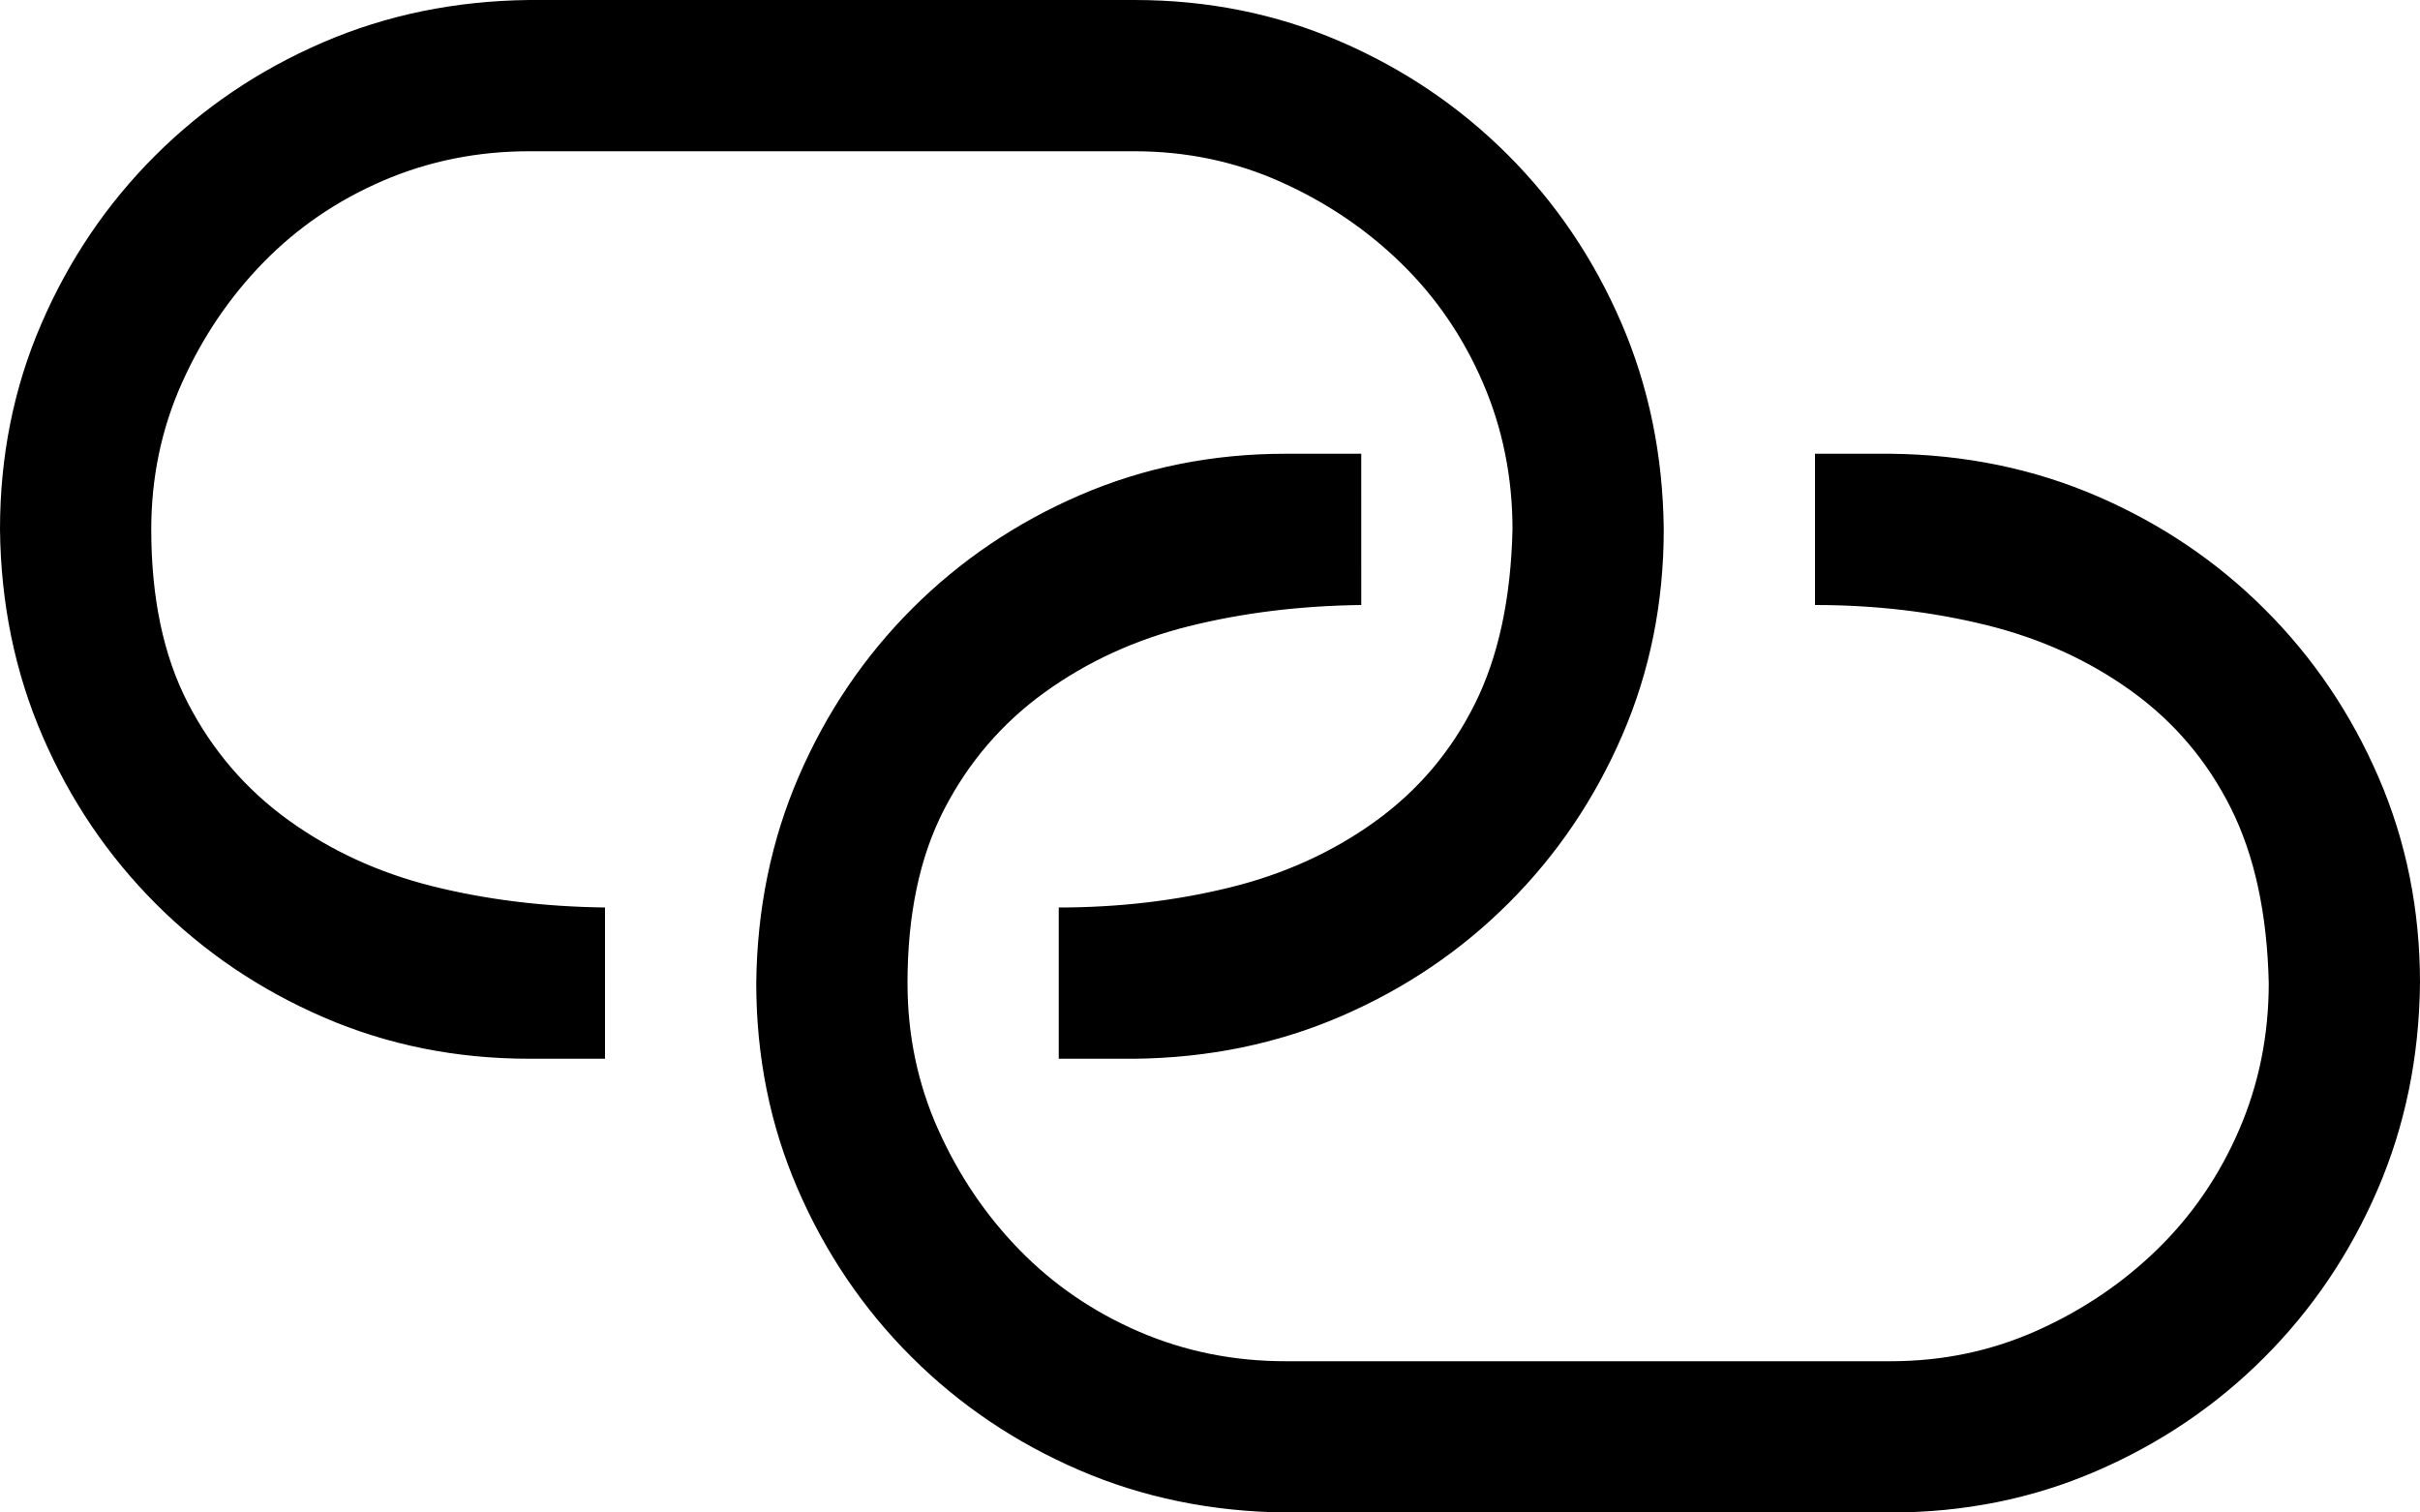
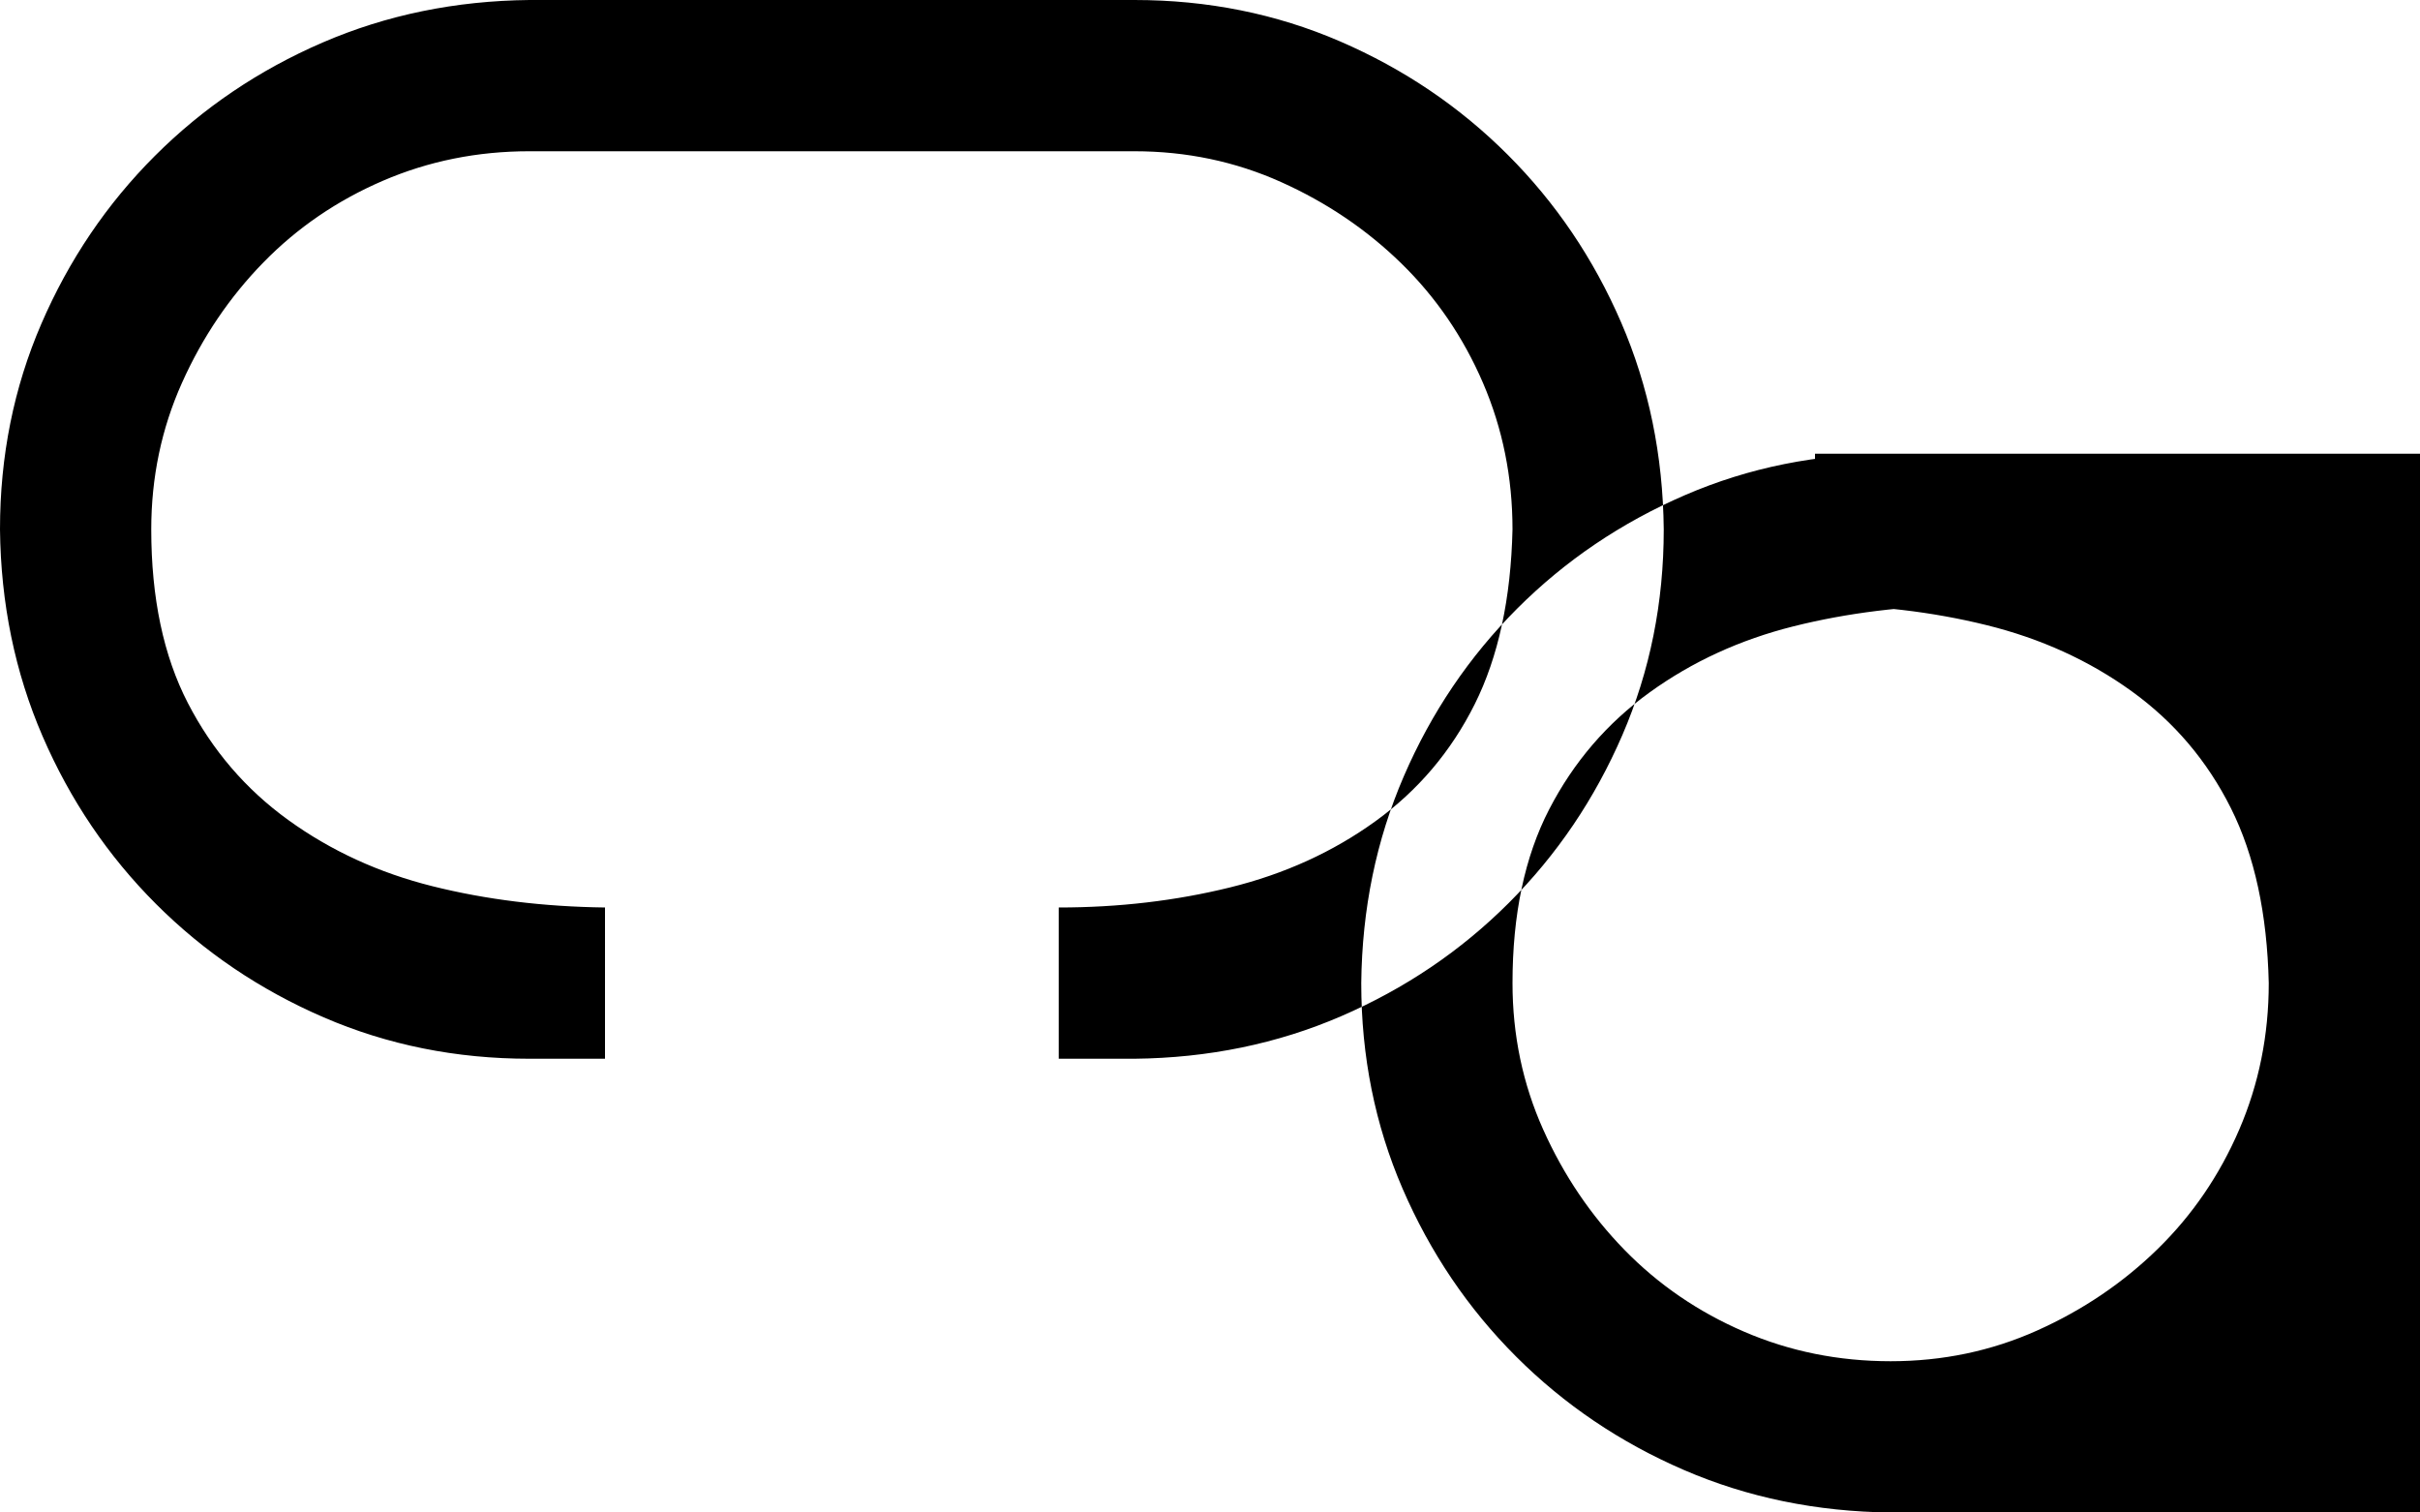
<svg xmlns="http://www.w3.org/2000/svg" viewBox="0 0 2048 1280" version="1.1" id="svg14202" width="2048" height="1280">
  <defs id="defs14206" />
-   <path d="m 1536,384 v 128 q 76,0 145,17 69,17 123,56 54,39 84,99 30,60 32,148 0,66 -25,124 -25,58 -69,101 -44,43 -102,69 -58,26 -124,26 h -512 q -66,0 -124,-25 -58,-25 -101,-69 -43,-44 -69,-102 -26,-58 -26,-124 0,-87 31,-147 31,-60 85,-99 54,-39 122,-56 68,-17 146,-18 V 384 h -64 q -93,0 -174,35 -81,35 -142,96 -61,61 -96,142 -35,81 -36,175 0,93 35,174 35,81 96,142 61,61 142,96 81,35 175,36 h 512 q 93,0 174,-35 81,-35 142,-96 61,-61 96,-142 35,-81 36,-175 0,-93 -35,-174 -35,-81 -96,-142 -61,-61 -142,-96 -81,-35 -175,-36 z M 896,896 V 768 q 76,0 145,-17 69,-17 123,-56 54,-39 84,-99 30,-60 32,-148 0,-66 -25,-124 -25,-58 -69,-101 -44,-43 -102,-69 -58,-26 -124,-26 H 448 q -66,0 -124,25 -58,25 -101,69 -43,44 -69,102 -26,58 -26,124 0,87 31,147 31,60 85,99 54,39 122,56 68,17 146,18 V 896 H 448 Q 355,896 274,861 193,826 132,765 71,704 36,623 1,542 0,448 0,355 35,274 70,193 131,132 192,71 273,36 354,1 448,0 h 512 q 93,0 174,35 81,35 142,96 61,61 96,142 35,81 36,175 0,93 -35,174 -35,81 -96,142 -61,61 -142,96 -81,35 -175,36 z" id="path14200" />
+   <path d="m 1536,384 v 128 q 76,0 145,17 69,17 123,56 54,39 84,99 30,60 32,148 0,66 -25,124 -25,58 -69,101 -44,43 -102,69 -58,26 -124,26 q -66,0 -124,-25 -58,-25 -101,-69 -43,-44 -69,-102 -26,-58 -26,-124 0,-87 31,-147 31,-60 85,-99 54,-39 122,-56 68,-17 146,-18 V 384 h -64 q -93,0 -174,35 -81,35 -142,96 -61,61 -96,142 -35,81 -36,175 0,93 35,174 35,81 96,142 61,61 142,96 81,35 175,36 h 512 q 93,0 174,-35 81,-35 142,-96 61,-61 96,-142 35,-81 36,-175 0,-93 -35,-174 -35,-81 -96,-142 -61,-61 -142,-96 -81,-35 -175,-36 z M 896,896 V 768 q 76,0 145,-17 69,-17 123,-56 54,-39 84,-99 30,-60 32,-148 0,-66 -25,-124 -25,-58 -69,-101 -44,-43 -102,-69 -58,-26 -124,-26 H 448 q -66,0 -124,25 -58,25 -101,69 -43,44 -69,102 -26,58 -26,124 0,87 31,147 31,60 85,99 54,39 122,56 68,17 146,18 V 896 H 448 Q 355,896 274,861 193,826 132,765 71,704 36,623 1,542 0,448 0,355 35,274 70,193 131,132 192,71 273,36 354,1 448,0 h 512 q 93,0 174,35 81,35 142,96 61,61 96,142 35,81 36,175 0,93 -35,174 -35,81 -96,142 -61,61 -142,96 -81,35 -175,36 z" id="path14200" />
</svg>